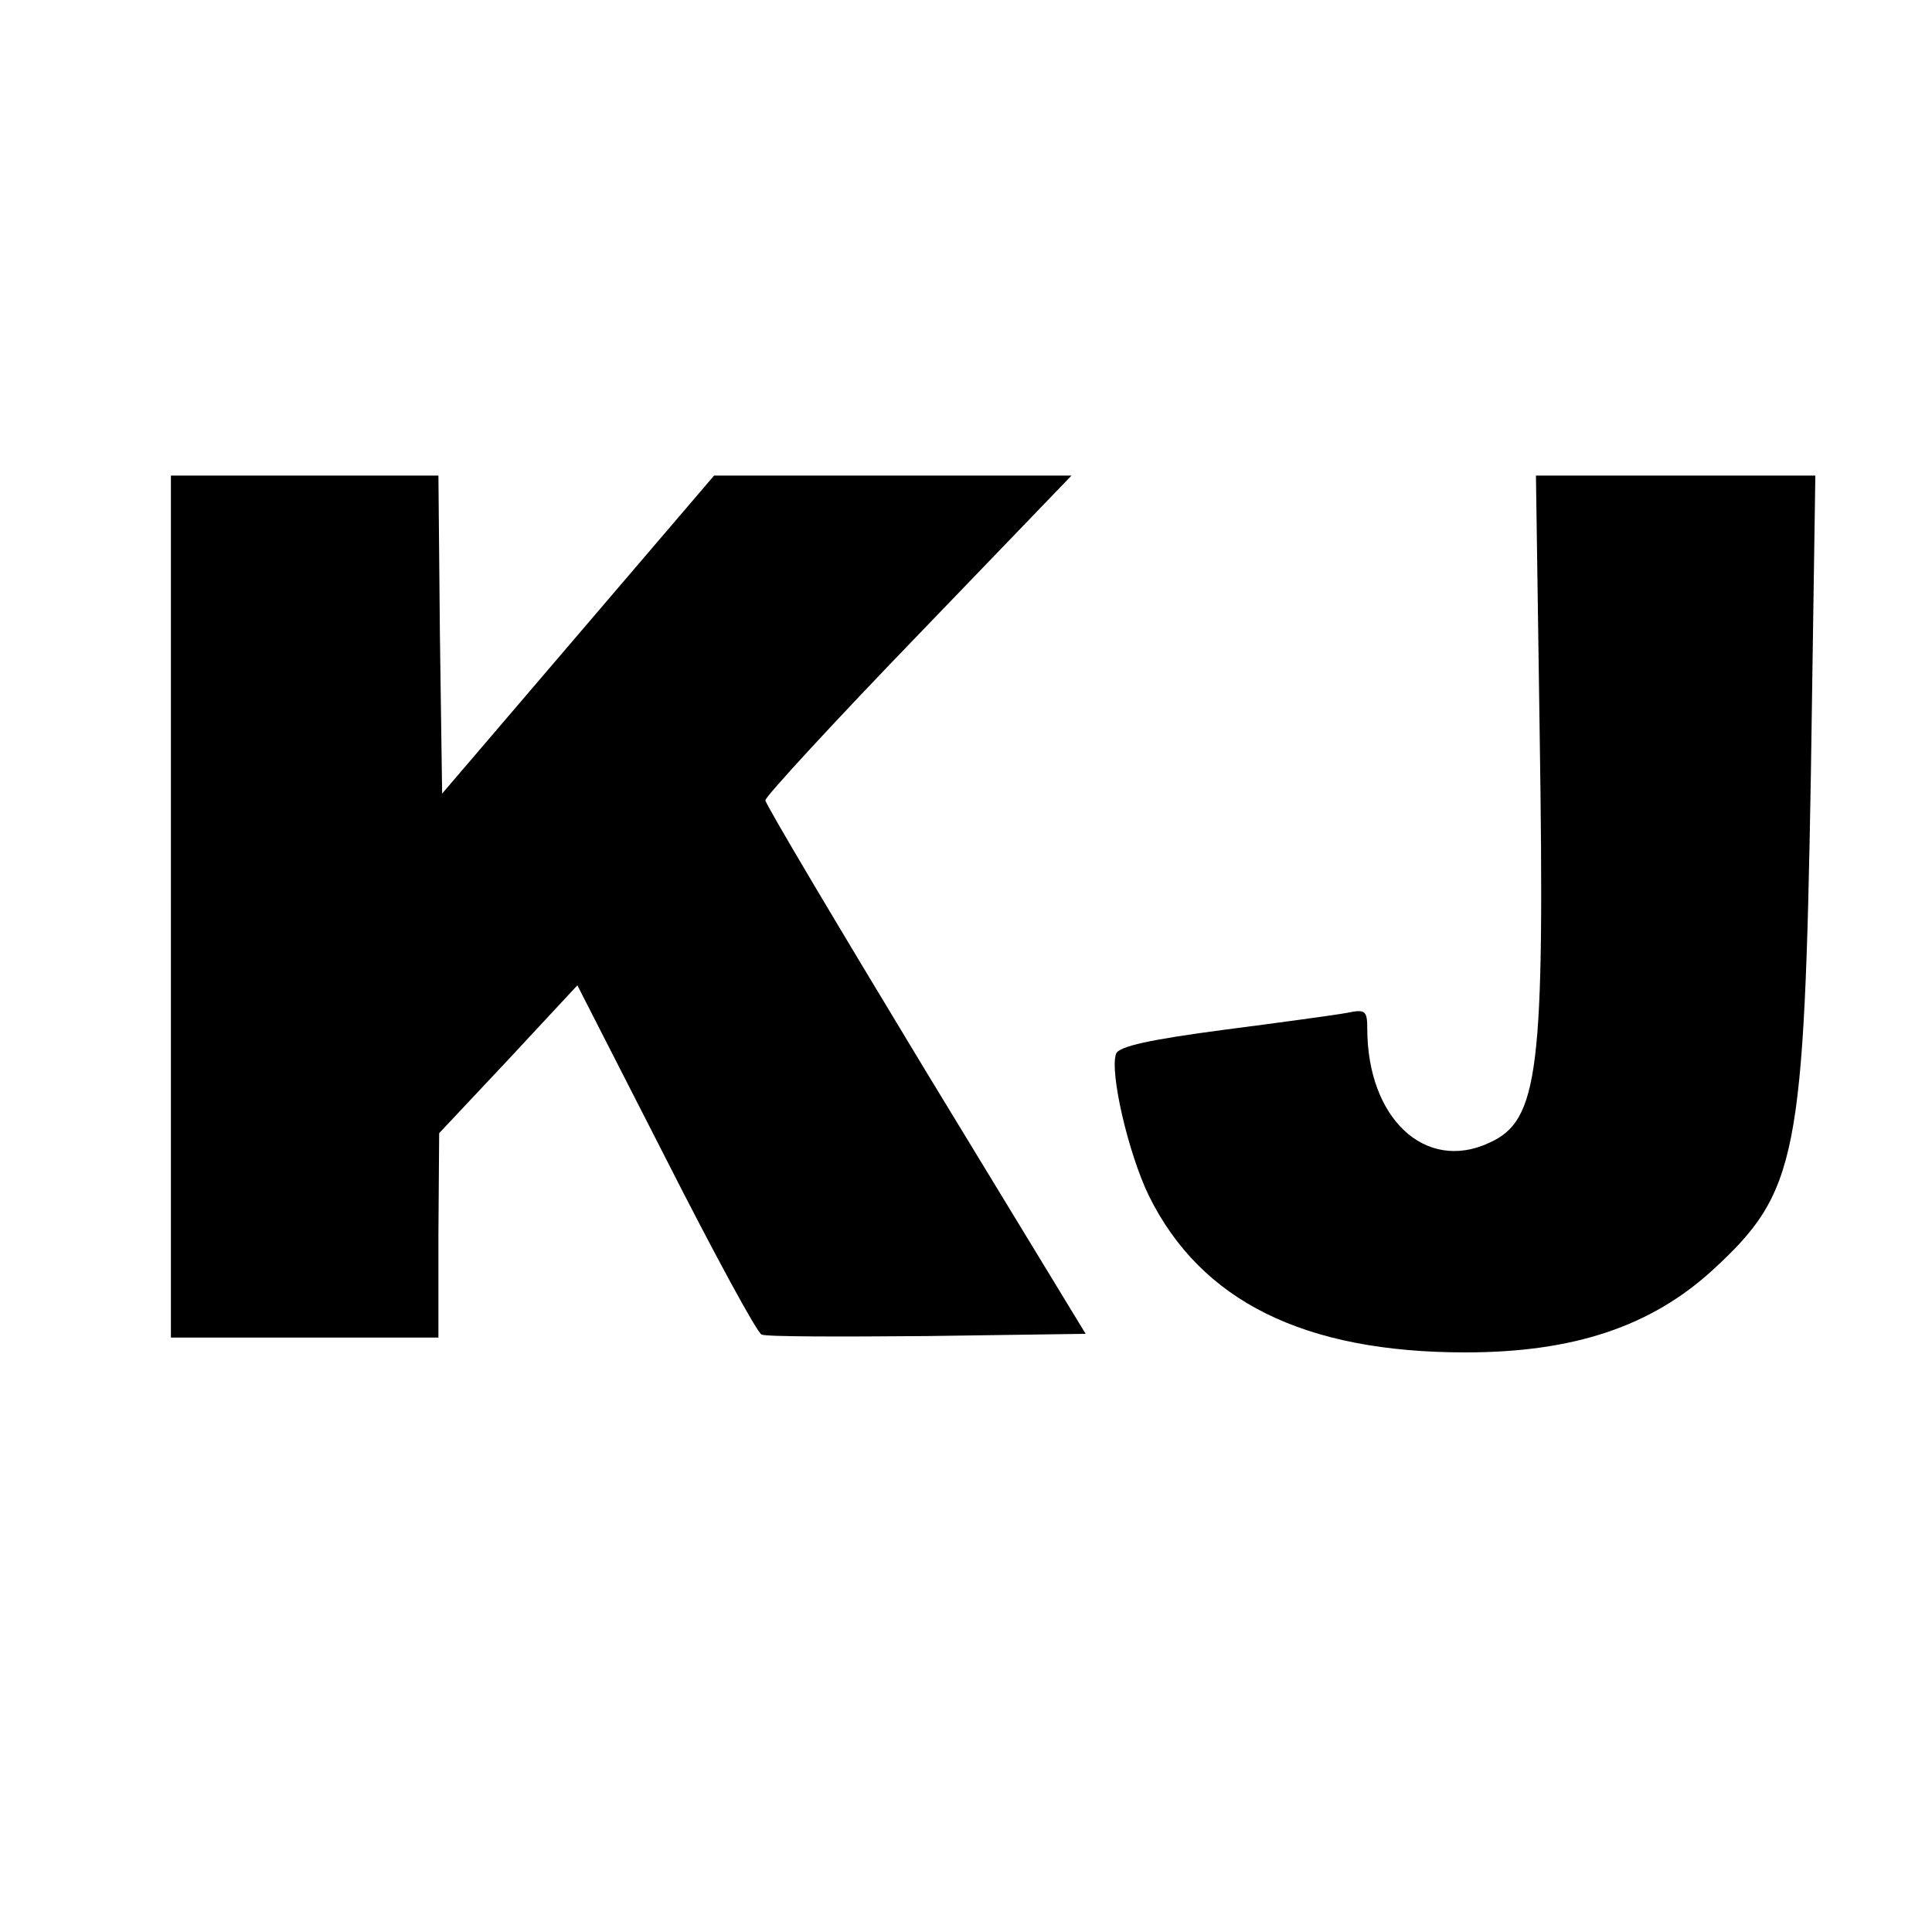
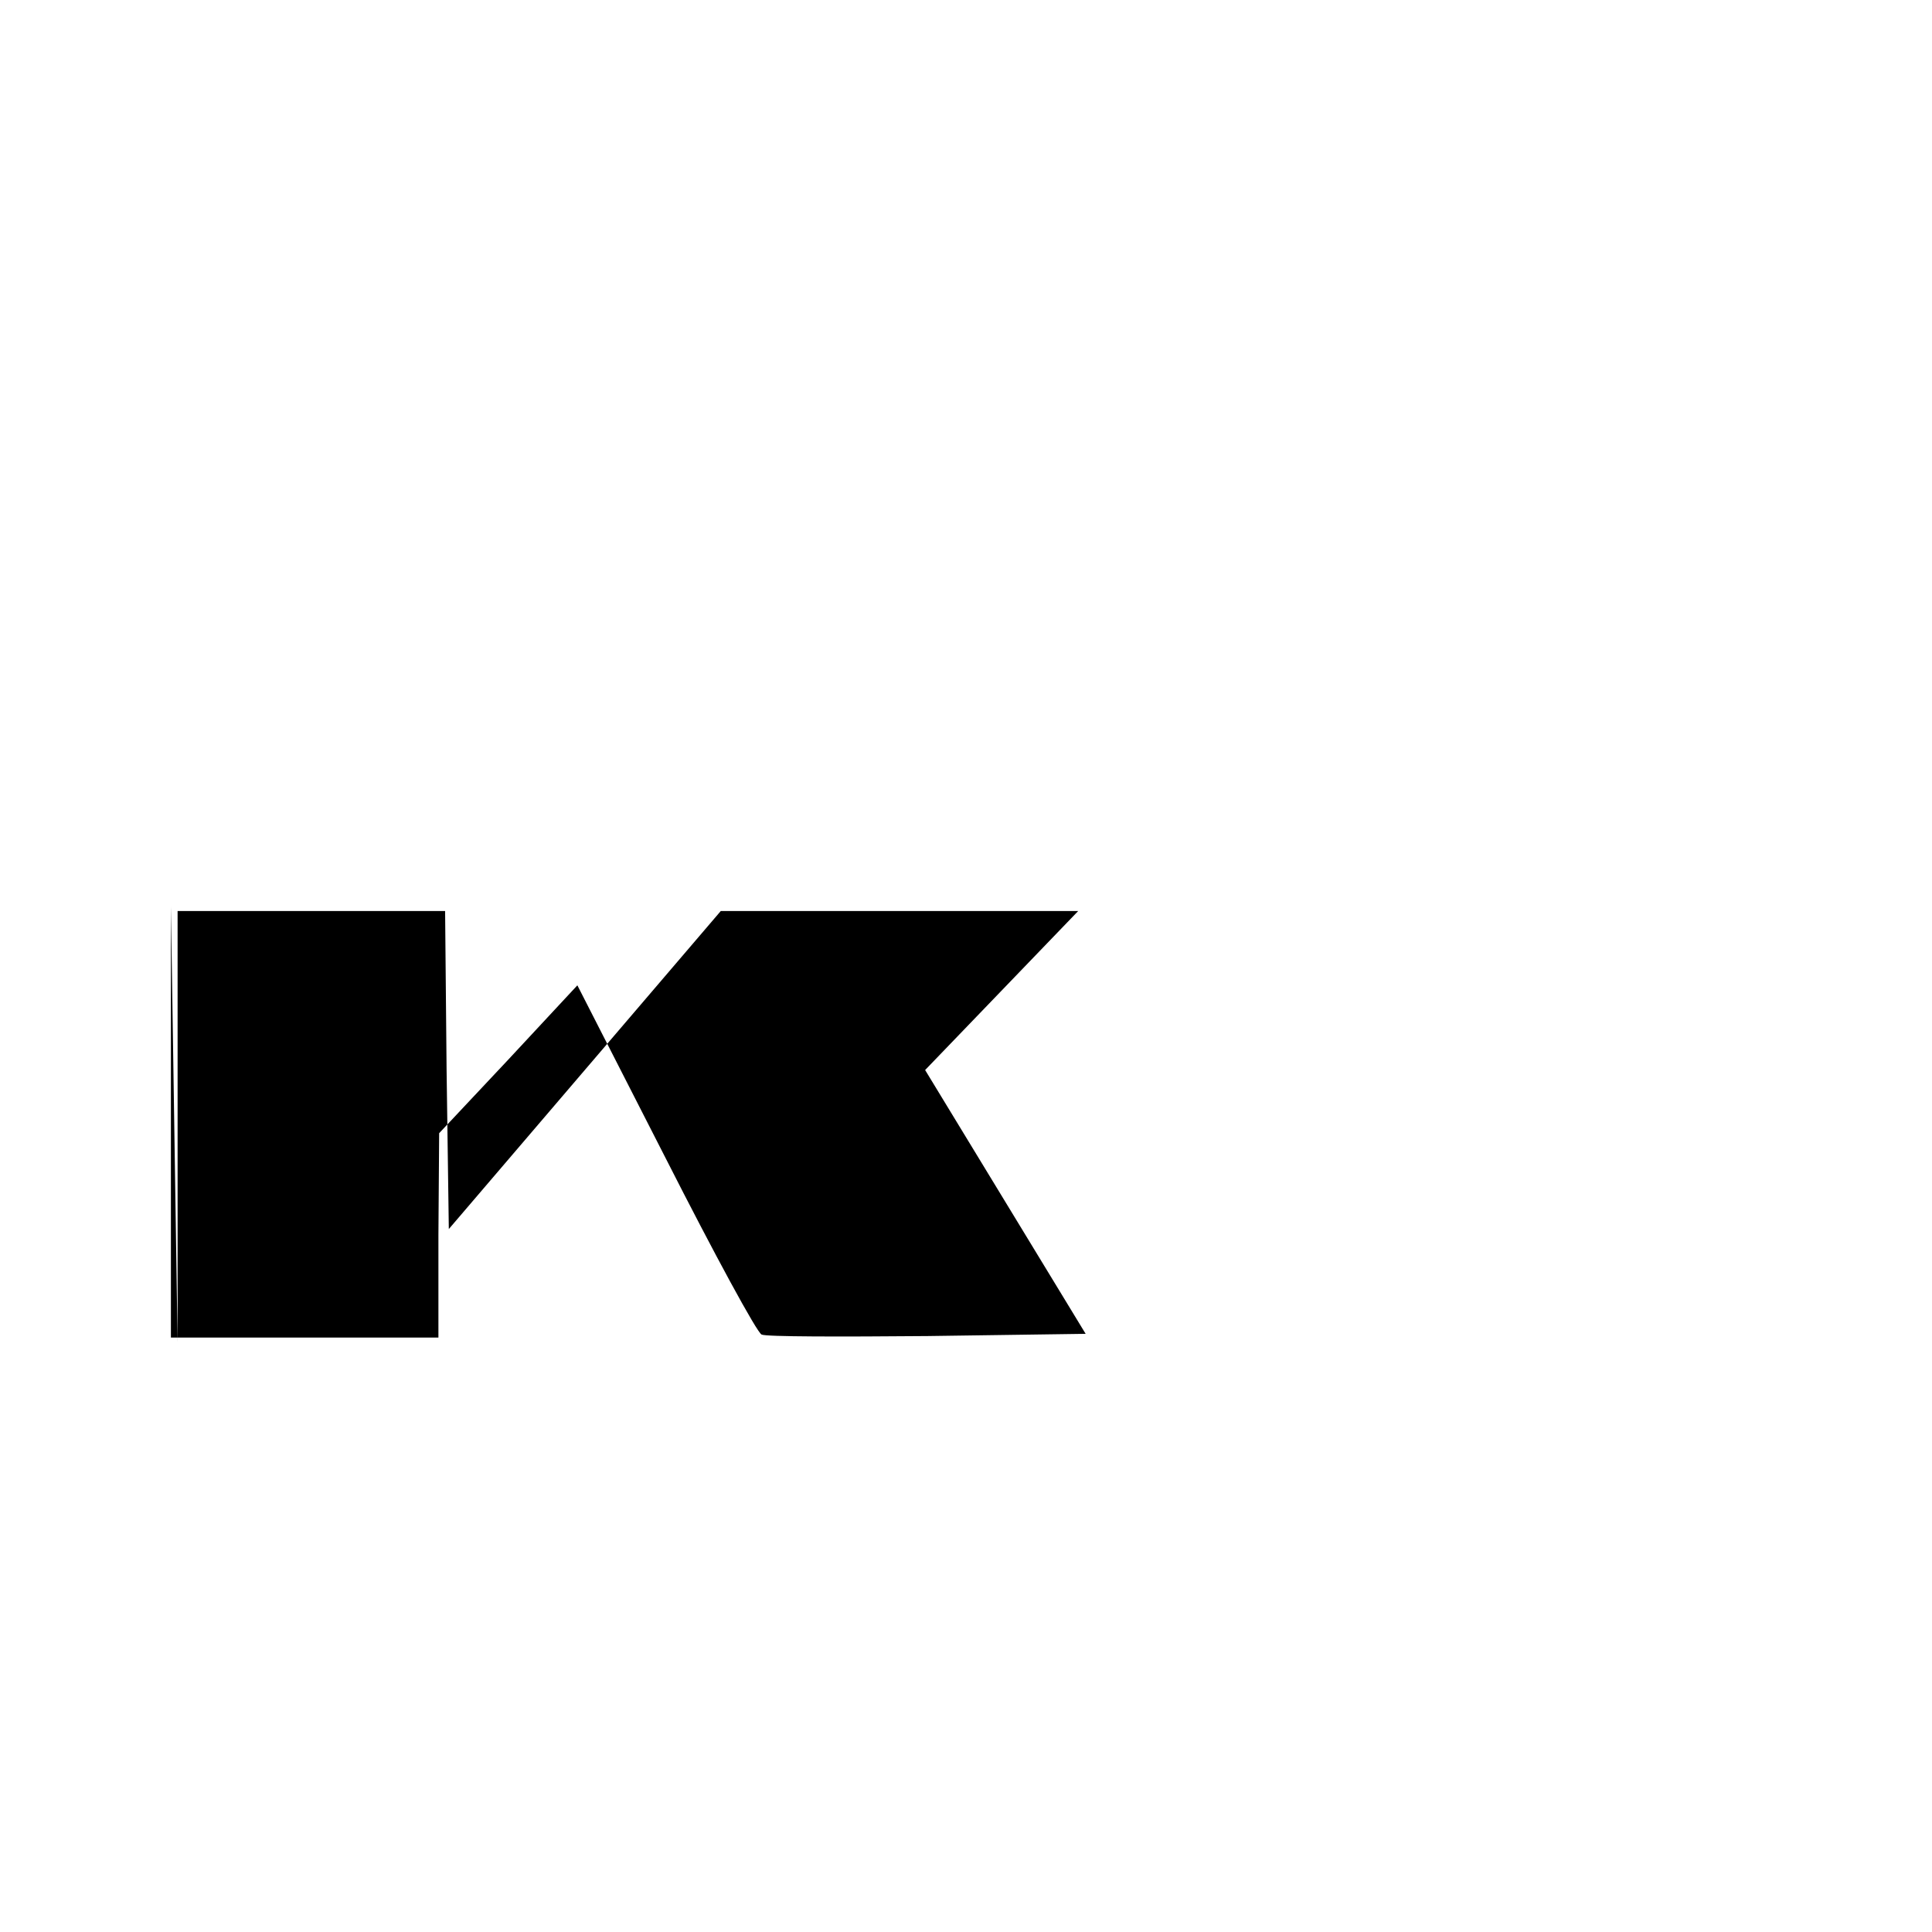
<svg xmlns="http://www.w3.org/2000/svg" version="1.0" width="260pt" height="260pt" viewBox="0 0 260 260" preserveAspectRatio="xMidYMid meet">
  <g transform="translate(0,260) scale(0.1,-0.1)" fill="#000000" stroke="none">
-     <path d="M230 1380 l0 -580 180 0 180 0 0 138 1 137 93 99 93 100 119 -233 c65 -128 123 -235 129 -237 6 -3 106 -3 223 -2 l213 3 -216 355 c-118 195 -215 358 -215 363 0 5 93 106 206 223 l206 214 -240 0 -241 0 -183 -214 -183 -214 -3 214 -2 214 -180 0 -180 0 0 -580z" />
-     <path d="M2072 1615 c7 -457 -1 -523 -68 -553 -86 -40 -164 33 -164 154 0 24 -3 26 -27 21 -16 -3 -90 -13 -167 -23 -98 -13 -140 -22 -144 -32 -9 -24 16 -133 44 -191 70 -142 209 -211 426 -211 146 0 250 35 333 111 114 105 123 150 132 667 l6 402 -188 0 -188 0 5 -345z" />
+     <path d="M230 1380 l0 -580 180 0 180 0 0 138 1 137 93 99 93 100 119 -233 c65 -128 123 -235 129 -237 6 -3 106 -3 223 -2 l213 3 -216 355 l206 214 -240 0 -241 0 -183 -214 -183 -214 -3 214 -2 214 -180 0 -180 0 0 -580z" />
  </g>
</svg>